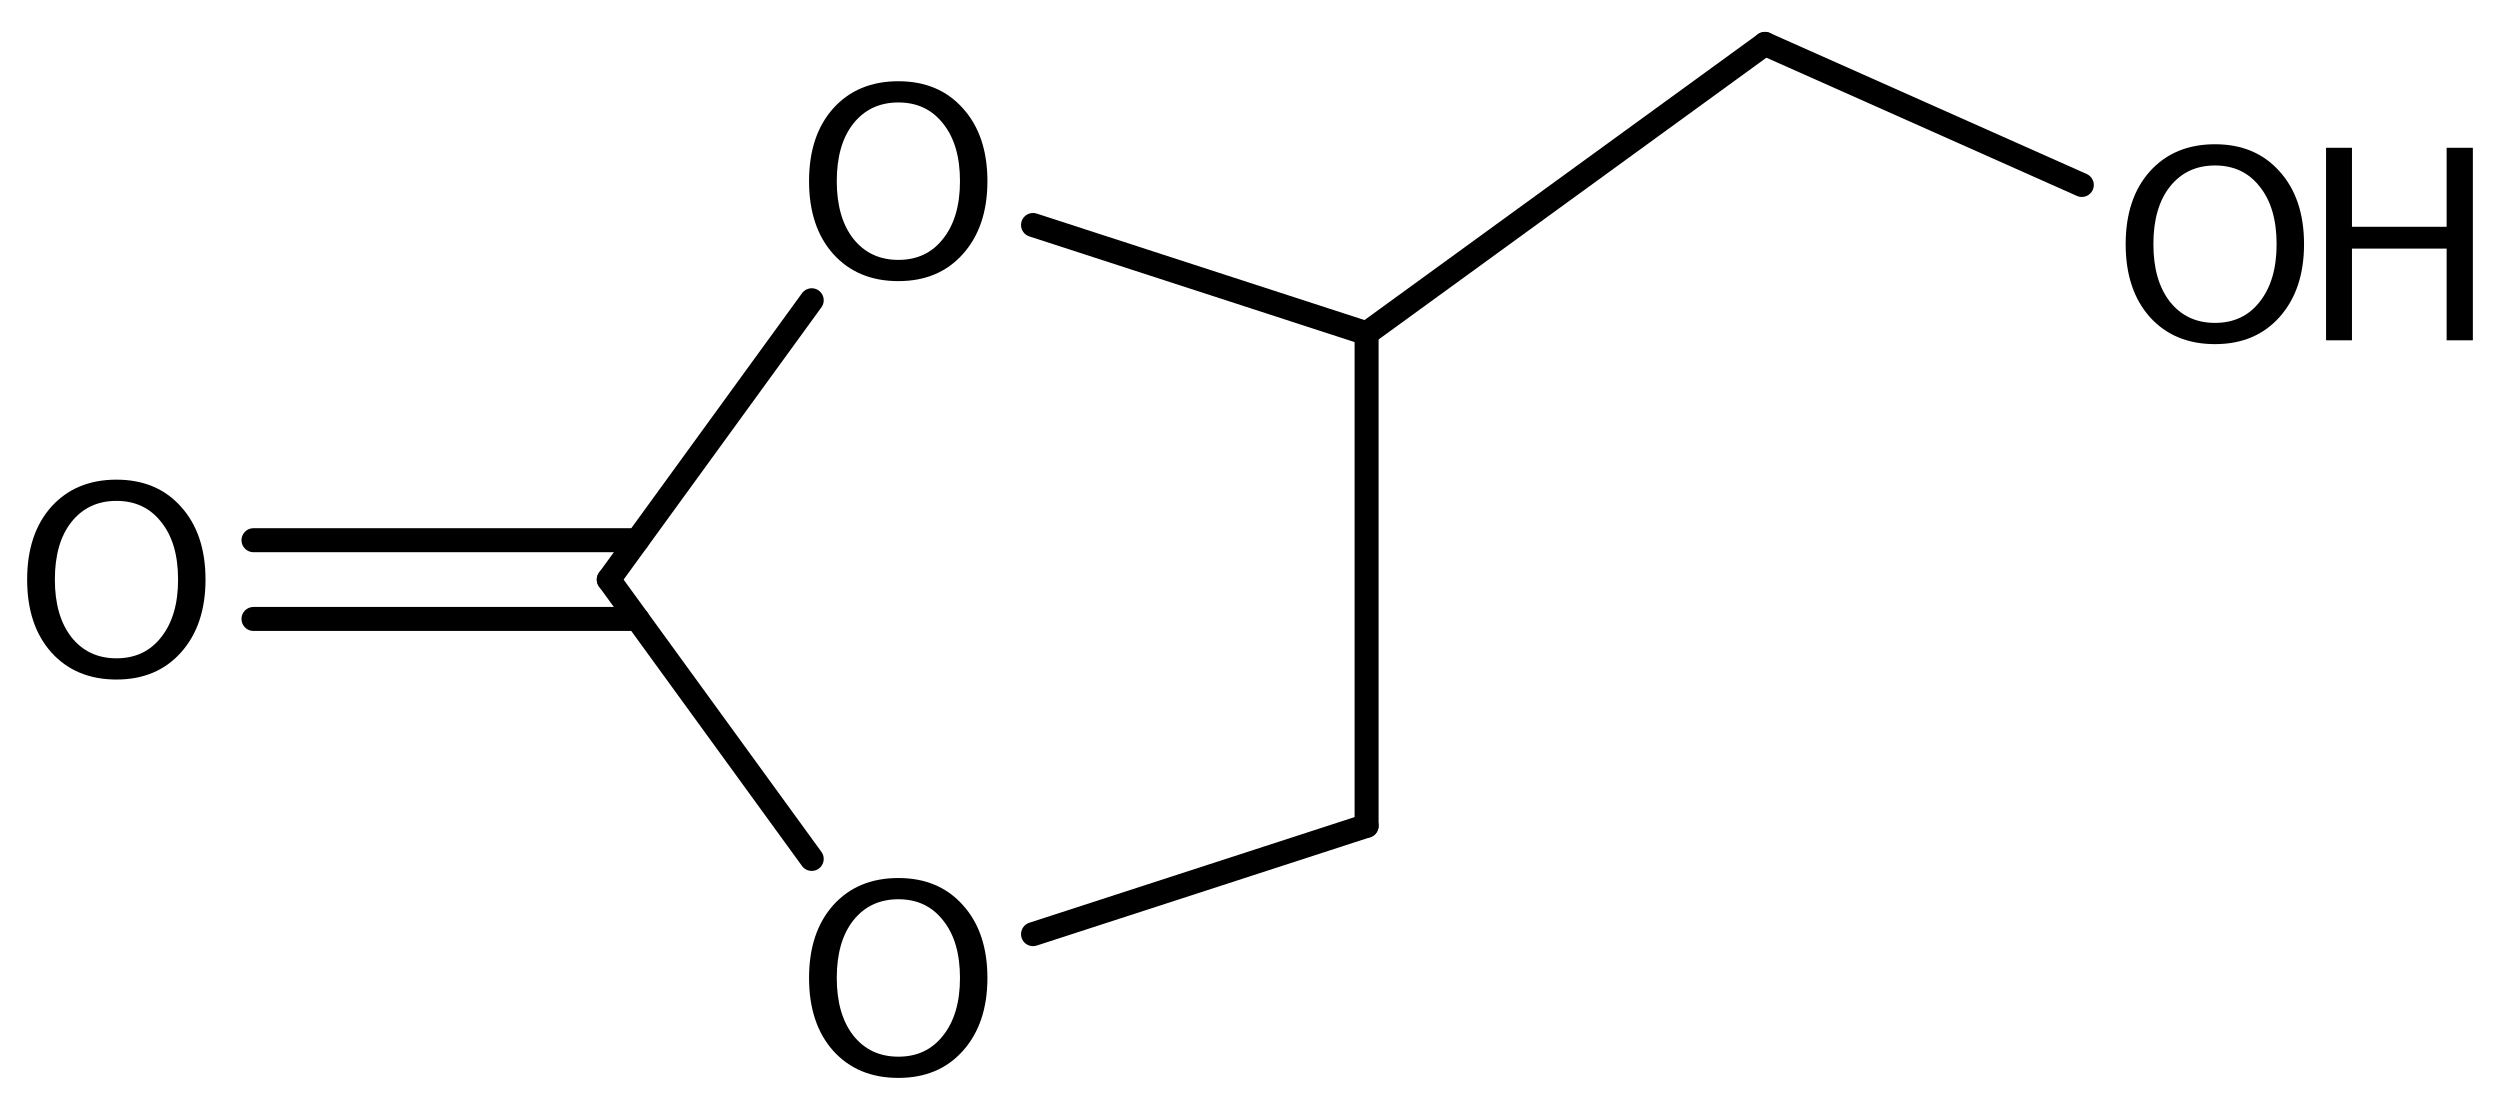
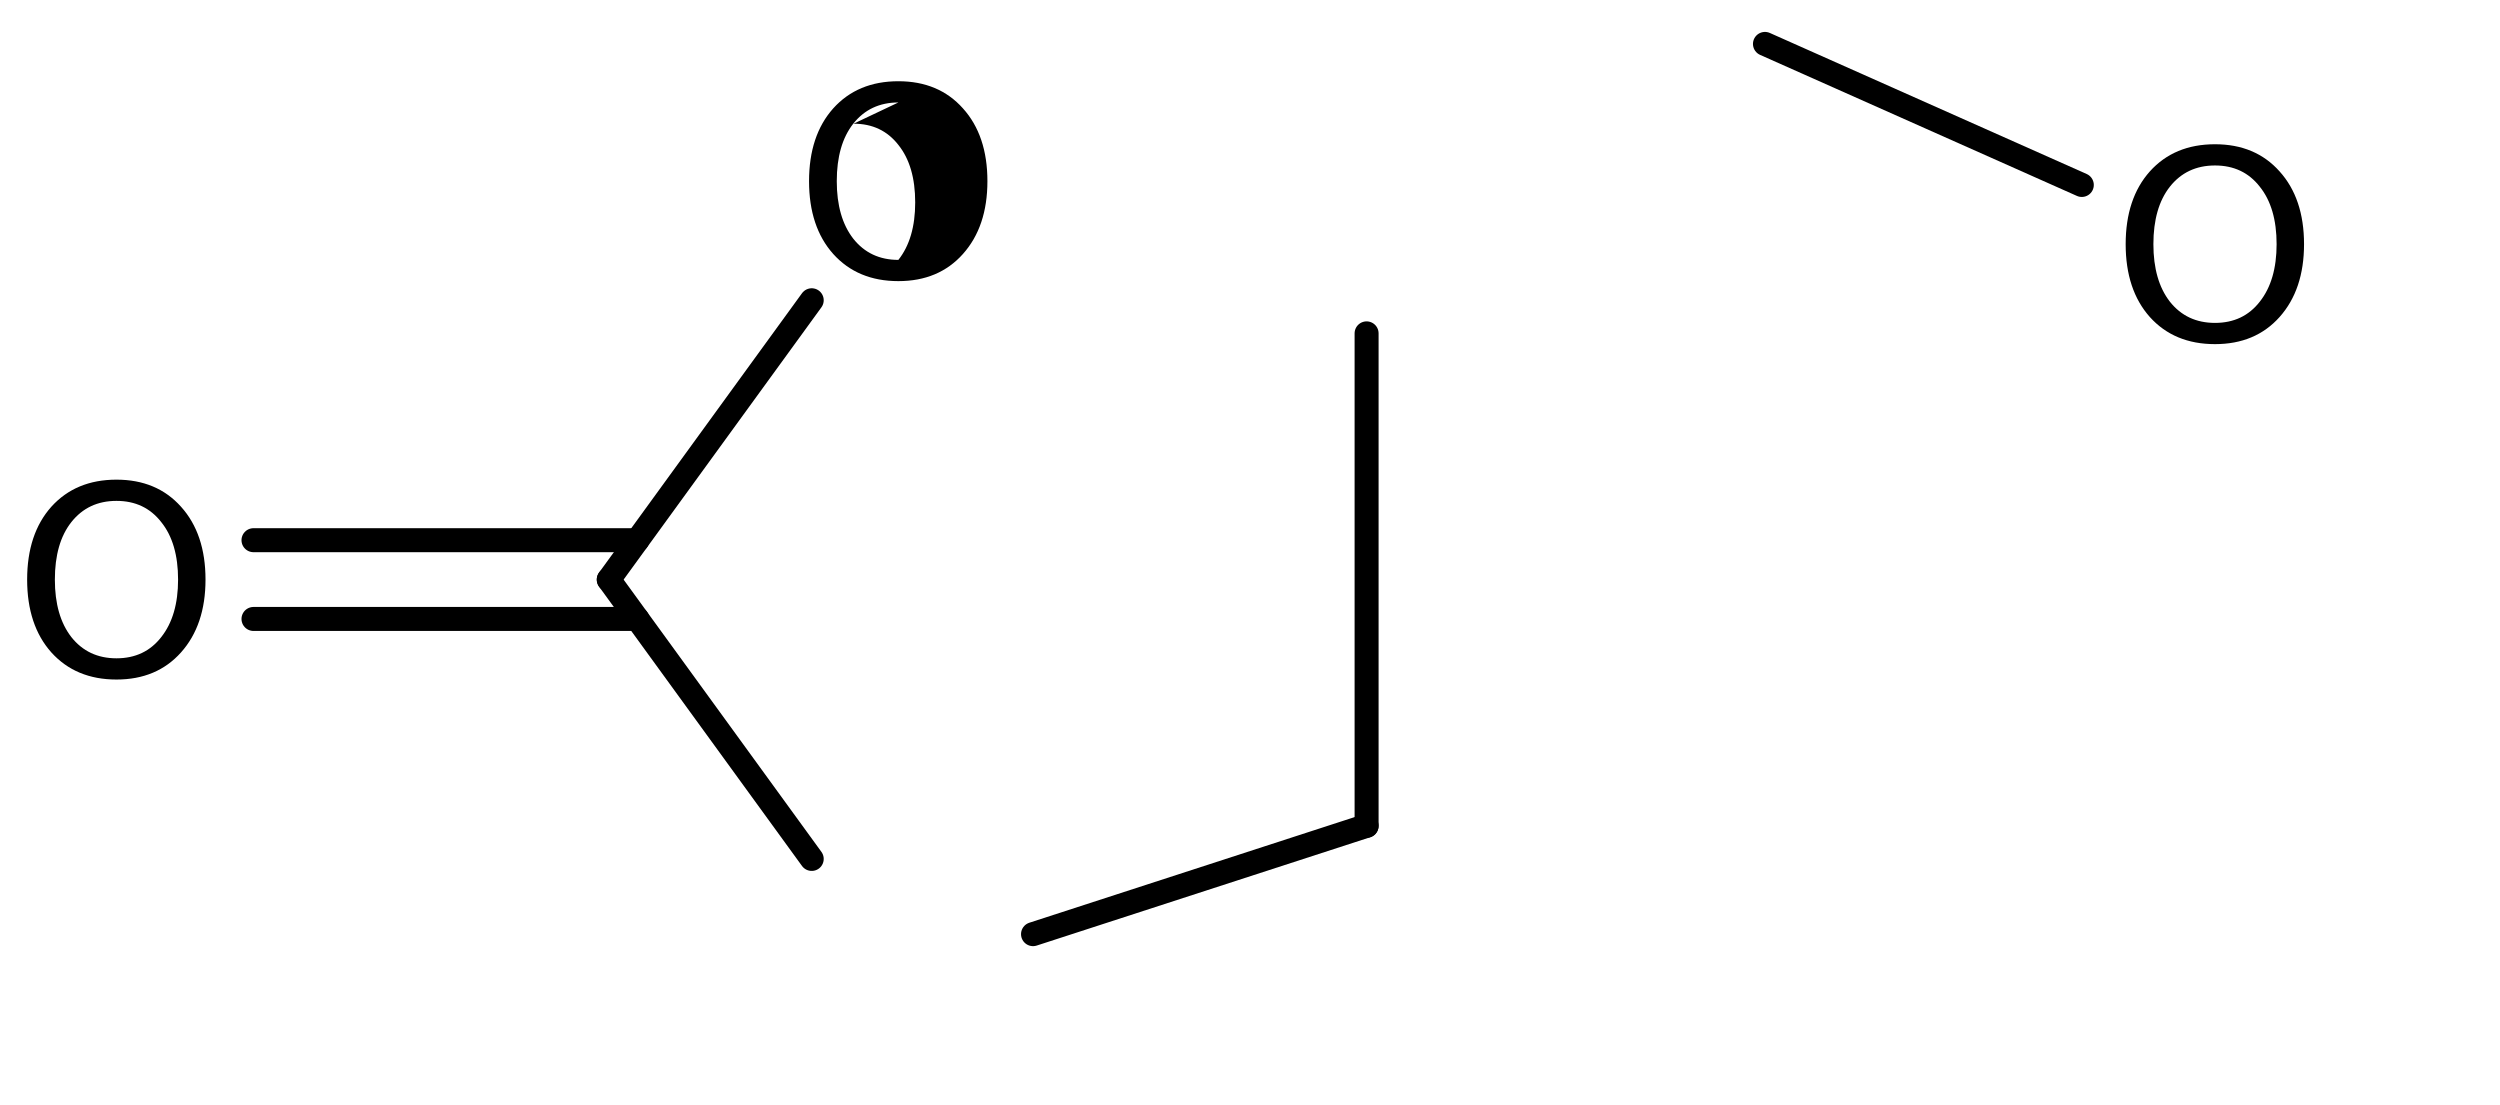
<svg xmlns="http://www.w3.org/2000/svg" version="1.2" width="51.579mm" height="22.799mm" viewBox="0 0 51.579 22.799">
  <desc>Generated by the Chemistry Development Kit (http://github.com/cdk)</desc>
  <g stroke-linecap="round" stroke-linejoin="round" stroke="#000000" stroke-width=".495" fill="#000000">
-     <rect x=".0" y=".0" width="52.0" height="23.0" fill="#FFFFFF" stroke="none" />
    <g id="mol1" class="mol">
      <line id="mol1bnd1" class="bond" x1="28.195" y1="17.038" x2="28.195" y2="6.878" />
-       <line id="mol1bnd2" class="bond" x1="28.195" y1="6.878" x2="21.313" y2="4.642" />
      <line id="mol1bnd3" class="bond" x1="16.747" y1="6.195" x2="12.56" y2="11.958" />
      <g id="mol1bnd4" class="bond">
        <line x1="13.15" y1="12.77" x2="5.23" y2="12.77" />
        <line x1="13.15" y1="11.145" x2="5.23" y2="11.145" />
      </g>
      <line id="mol1bnd5" class="bond" x1="12.56" y1="11.958" x2="16.747" y2="17.721" />
      <line id="mol1bnd6" class="bond" x1="28.195" y1="17.038" x2="21.313" y2="19.273" />
-       <line id="mol1bnd7" class="bond" x1="28.195" y1="6.878" x2="36.414" y2=".906" />
      <line id="mol1bnd8" class="bond" x1="36.414" y1=".906" x2="42.951" y2="3.816" />
-       <path id="mol1atm3" class="atom" d="M18.535 2.114q-.584 .0 -.931 .438q-.34 .432 -.34 1.186q-.0 .748 .34 1.186q.347 .438 .931 .438q.584 .0 .924 -.438q.347 -.438 .347 -1.186q.0 -.754 -.347 -1.186q-.34 -.438 -.924 -.438zM18.535 1.676q.833 .0 1.332 .56q.505 .559 .505 1.502q-.0 .937 -.505 1.502q-.499 .56 -1.332 .56q-.84 -.0 -1.344 -.56q-.499 -.559 -.499 -1.502q-.0 -.943 .499 -1.502q.504 -.56 1.344 -.56z" stroke="none" />
+       <path id="mol1atm3" class="atom" d="M18.535 2.114q-.584 .0 -.931 .438q-.34 .432 -.34 1.186q-.0 .748 .34 1.186q.347 .438 .931 .438q.347 -.438 .347 -1.186q.0 -.754 -.347 -1.186q-.34 -.438 -.924 -.438zM18.535 1.676q.833 .0 1.332 .56q.505 .559 .505 1.502q-.0 .937 -.505 1.502q-.499 .56 -1.332 .56q-.84 -.0 -1.344 -.56q-.499 -.559 -.499 -1.502q-.0 -.943 .499 -1.502q.504 -.56 1.344 -.56z" stroke="none" />
      <path id="mol1atm5" class="atom" d="M2.403 10.334q-.584 -.0 -.931 .438q-.34 .431 -.34 1.186q-.0 .748 .34 1.186q.347 .438 .931 .438q.584 -.0 .924 -.438q.347 -.438 .347 -1.186q.0 -.755 -.347 -1.186q-.34 -.438 -.924 -.438zM2.403 9.896q.833 -.0 1.332 .559q.505 .56 .505 1.503q-.0 .936 -.505 1.502q-.499 .56 -1.332 .56q-.839 -.0 -1.344 -.56q-.499 -.56 -.499 -1.502q-.0 -.943 .499 -1.503q.505 -.559 1.344 -.559z" stroke="none" />
-       <path id="mol1atm6" class="atom" d="M18.535 18.553q-.584 .0 -.931 .438q-.34 .432 -.34 1.186q-.0 .748 .34 1.186q.347 .438 .931 .438q.584 .0 .924 -.438q.347 -.438 .347 -1.186q.0 -.754 -.347 -1.186q-.34 -.438 -.924 -.438zM18.535 18.115q.833 .0 1.332 .56q.505 .56 .505 1.502q-.0 .937 -.505 1.503q-.499 .559 -1.332 .559q-.84 .0 -1.344 -.559q-.499 -.56 -.499 -1.503q-.0 -.942 .499 -1.502q.504 -.56 1.344 -.56z" stroke="none" />
      <g id="mol1atm8" class="atom">
        <path d="M45.699 3.414q-.584 .0 -.931 .438q-.34 .432 -.34 1.186q-.0 .748 .34 1.186q.347 .438 .931 .438q.584 .0 .924 -.438q.347 -.438 .347 -1.186q.0 -.754 -.347 -1.186q-.34 -.438 -.924 -.438zM45.699 2.976q.833 .0 1.332 .56q.505 .559 .505 1.502q-.0 .937 -.505 1.503q-.499 .559 -1.332 .559q-.84 .0 -1.344 -.559q-.499 -.56 -.499 -1.503q-.0 -.943 .499 -1.502q.504 -.56 1.344 -.56z" stroke="none" />
-         <path d="M47.99 3.049h.535v1.63h1.953v-1.63h.541v3.972h-.541v-1.892h-1.953v1.892h-.535v-3.972z" stroke="none" />
      </g>
    </g>
  </g>
</svg>